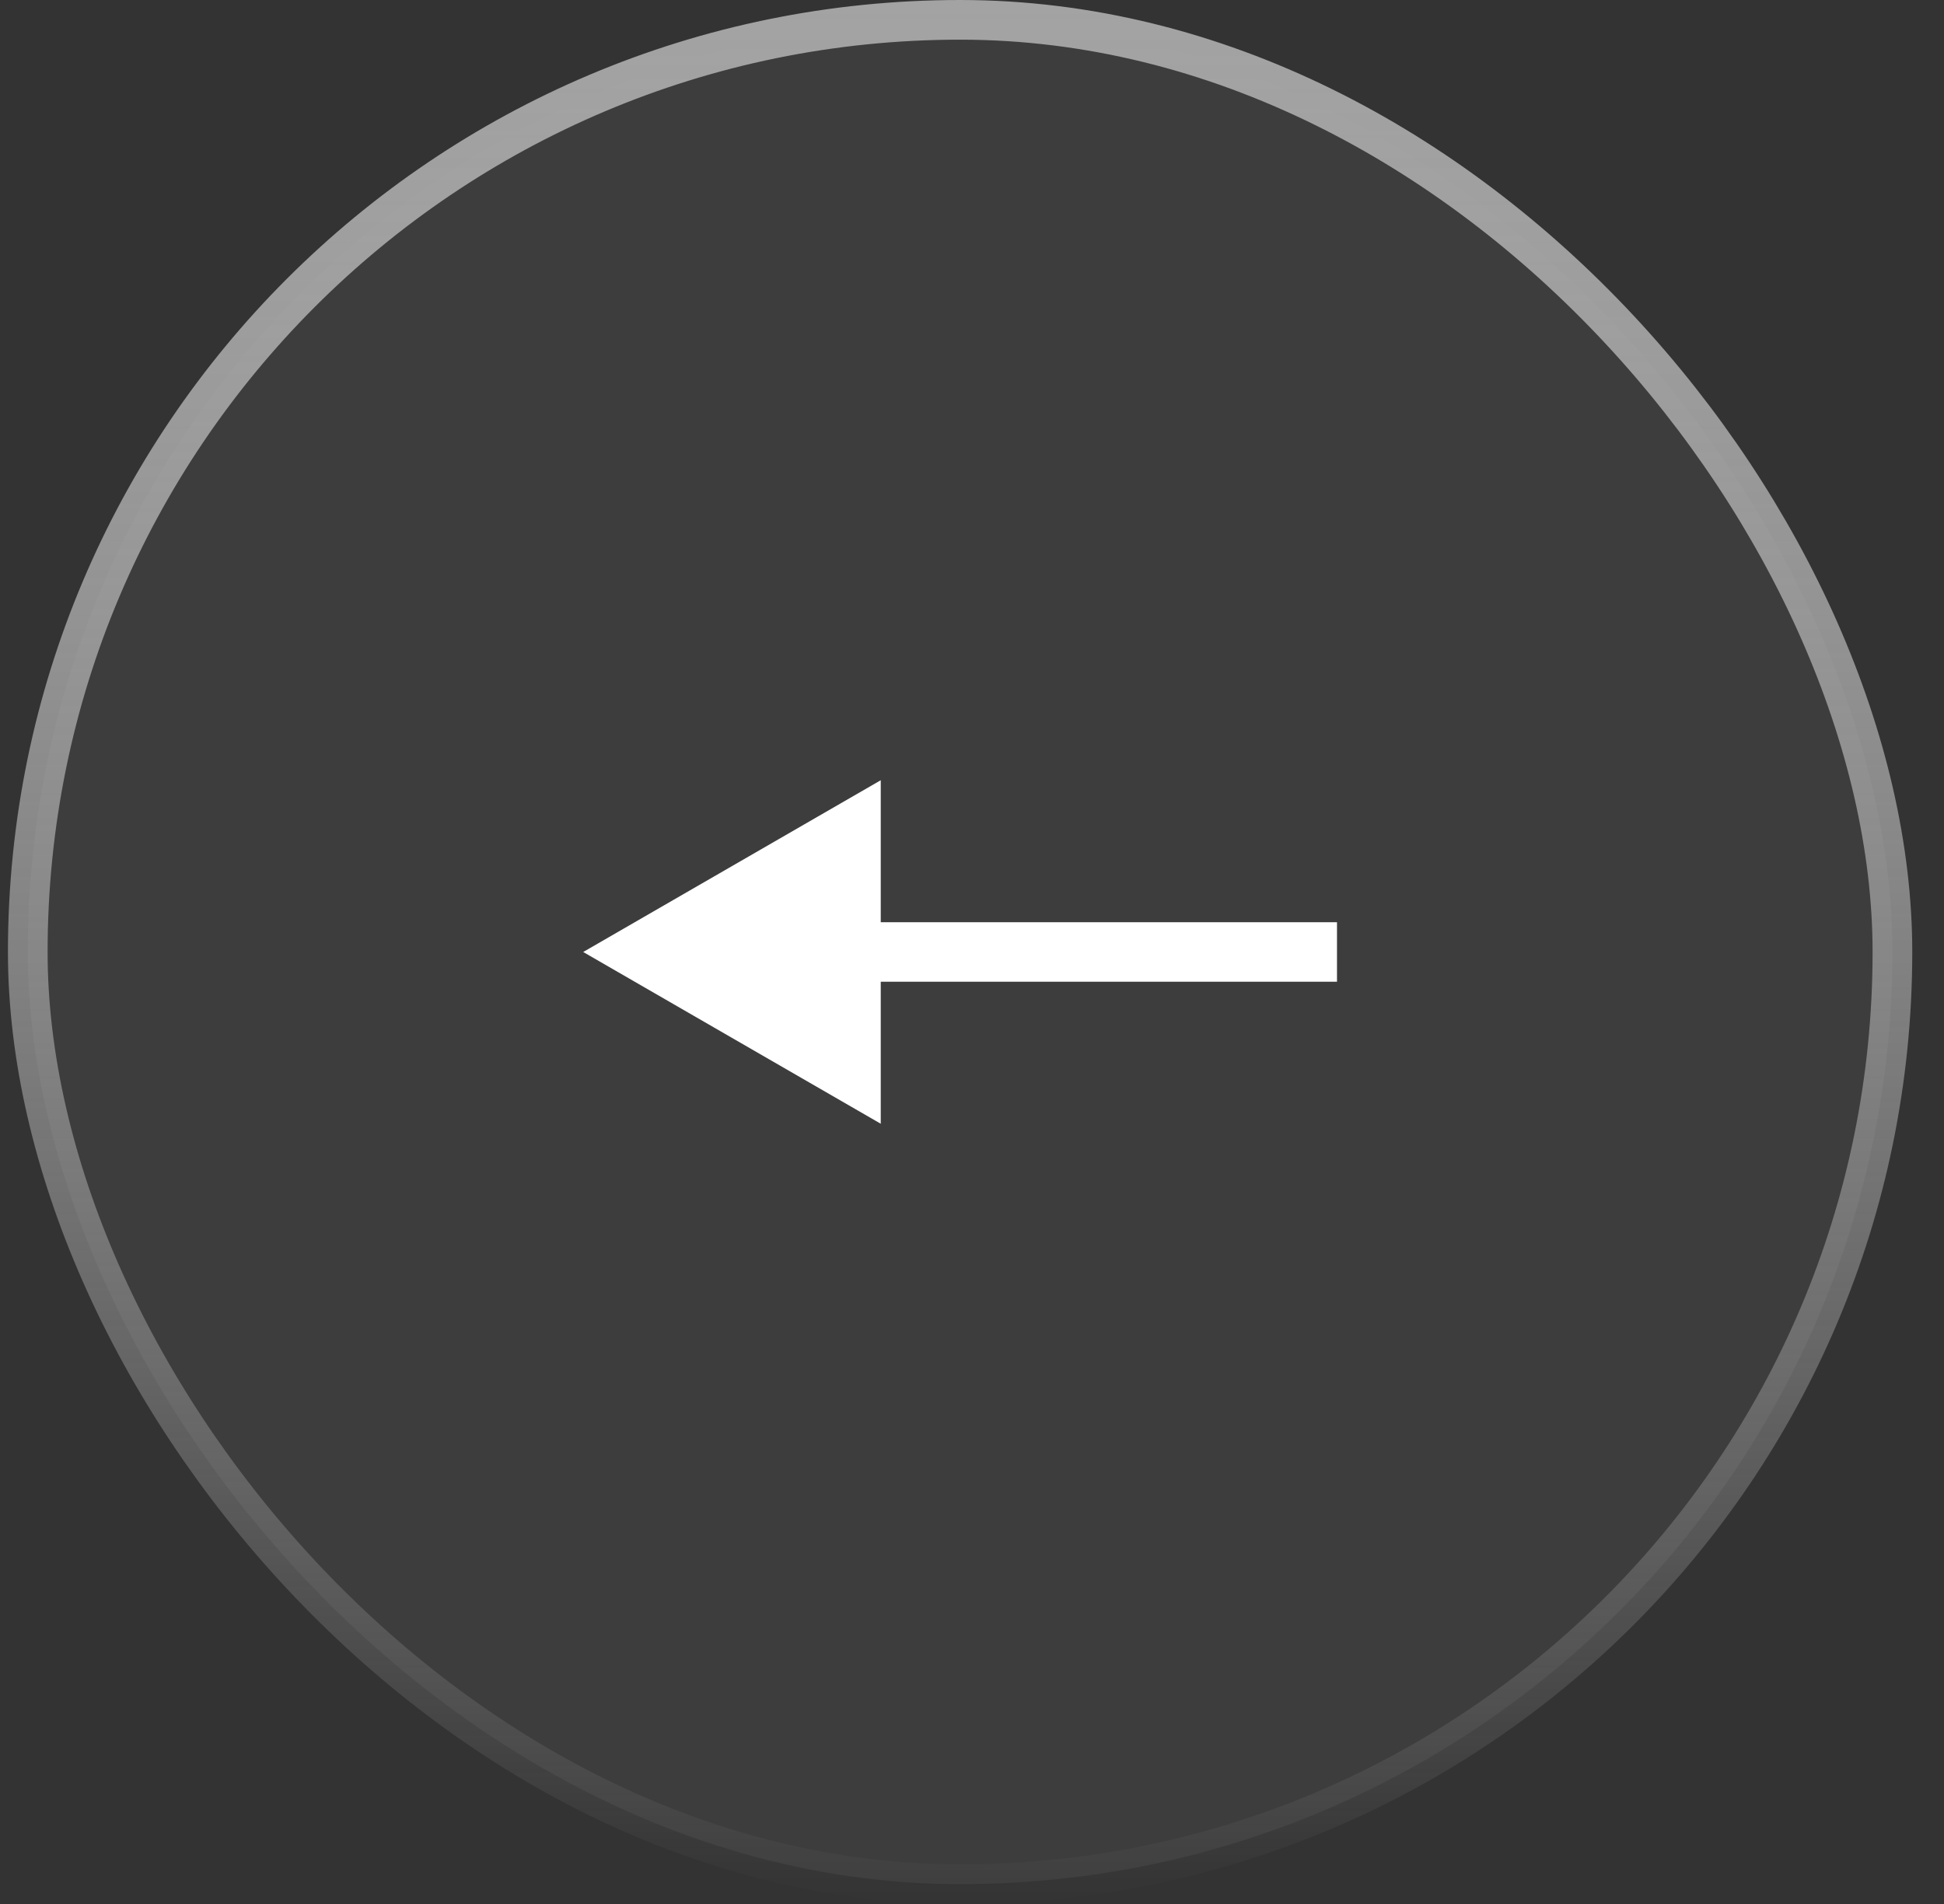
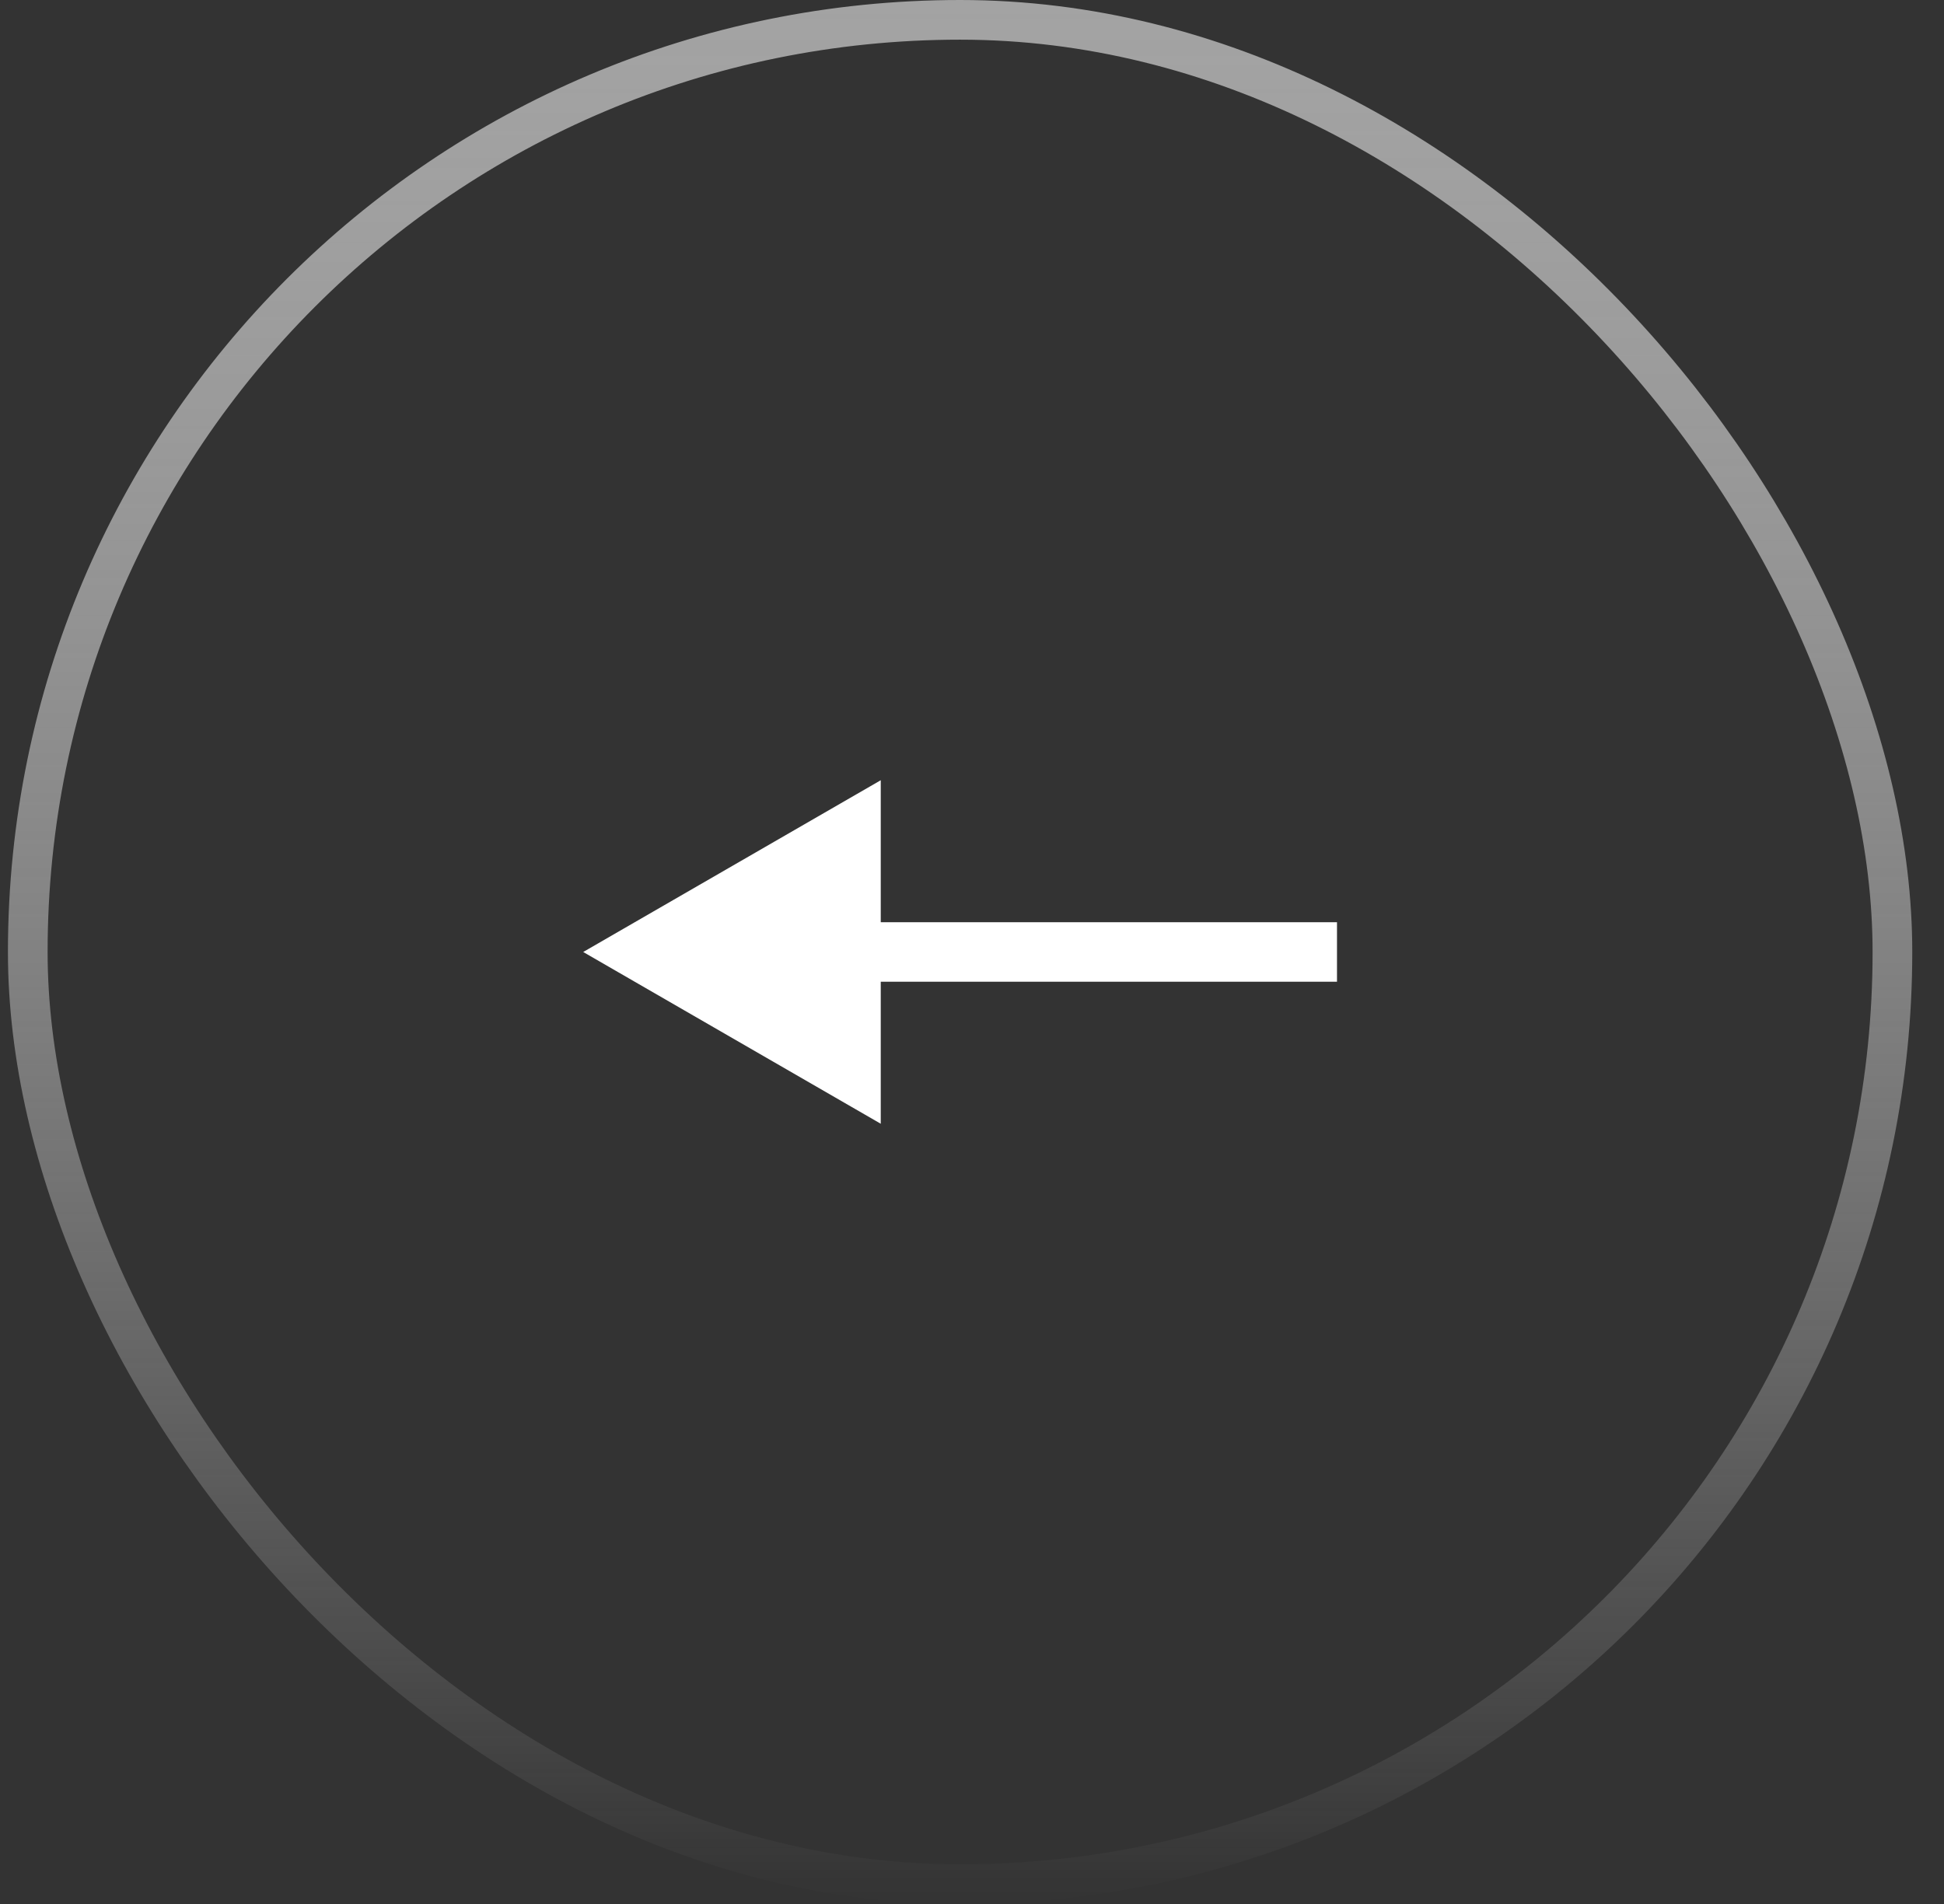
<svg xmlns="http://www.w3.org/2000/svg" width="49" height="48" viewBox="0 0 49 48" fill="none">
  <rect x="0" y="0" width="49" height="48" fill="#333333" stroke="none" />
-   <rect x="0.7" y="0.5" width="47" height="47" rx="23.5" fill="white" fill-opacity="0.05" />
  <rect x="0.7" y="0.5" width="47" height="47" rx="23.5" stroke="url(#paint0_linear_1_976)" />
  <path d="M14.7 24L22.2 28.33L22.2 19.67L14.7 24ZM33.7 24L33.7 23.25L21.45 23.25L21.45 24L21.45 24.75L33.7 24.75L33.7 24Z" fill="white" />
  <defs>
    <linearGradient id="paint0_linear_1_976" x1="24.2" y1="0" x2="24.2" y2="48" gradientUnits="userSpaceOnUse">
      <stop stop-color="#A3A3A3" />
      <stop offset="1" stop-color="white" stop-opacity="0" />
    </linearGradient>
  </defs>
</svg>